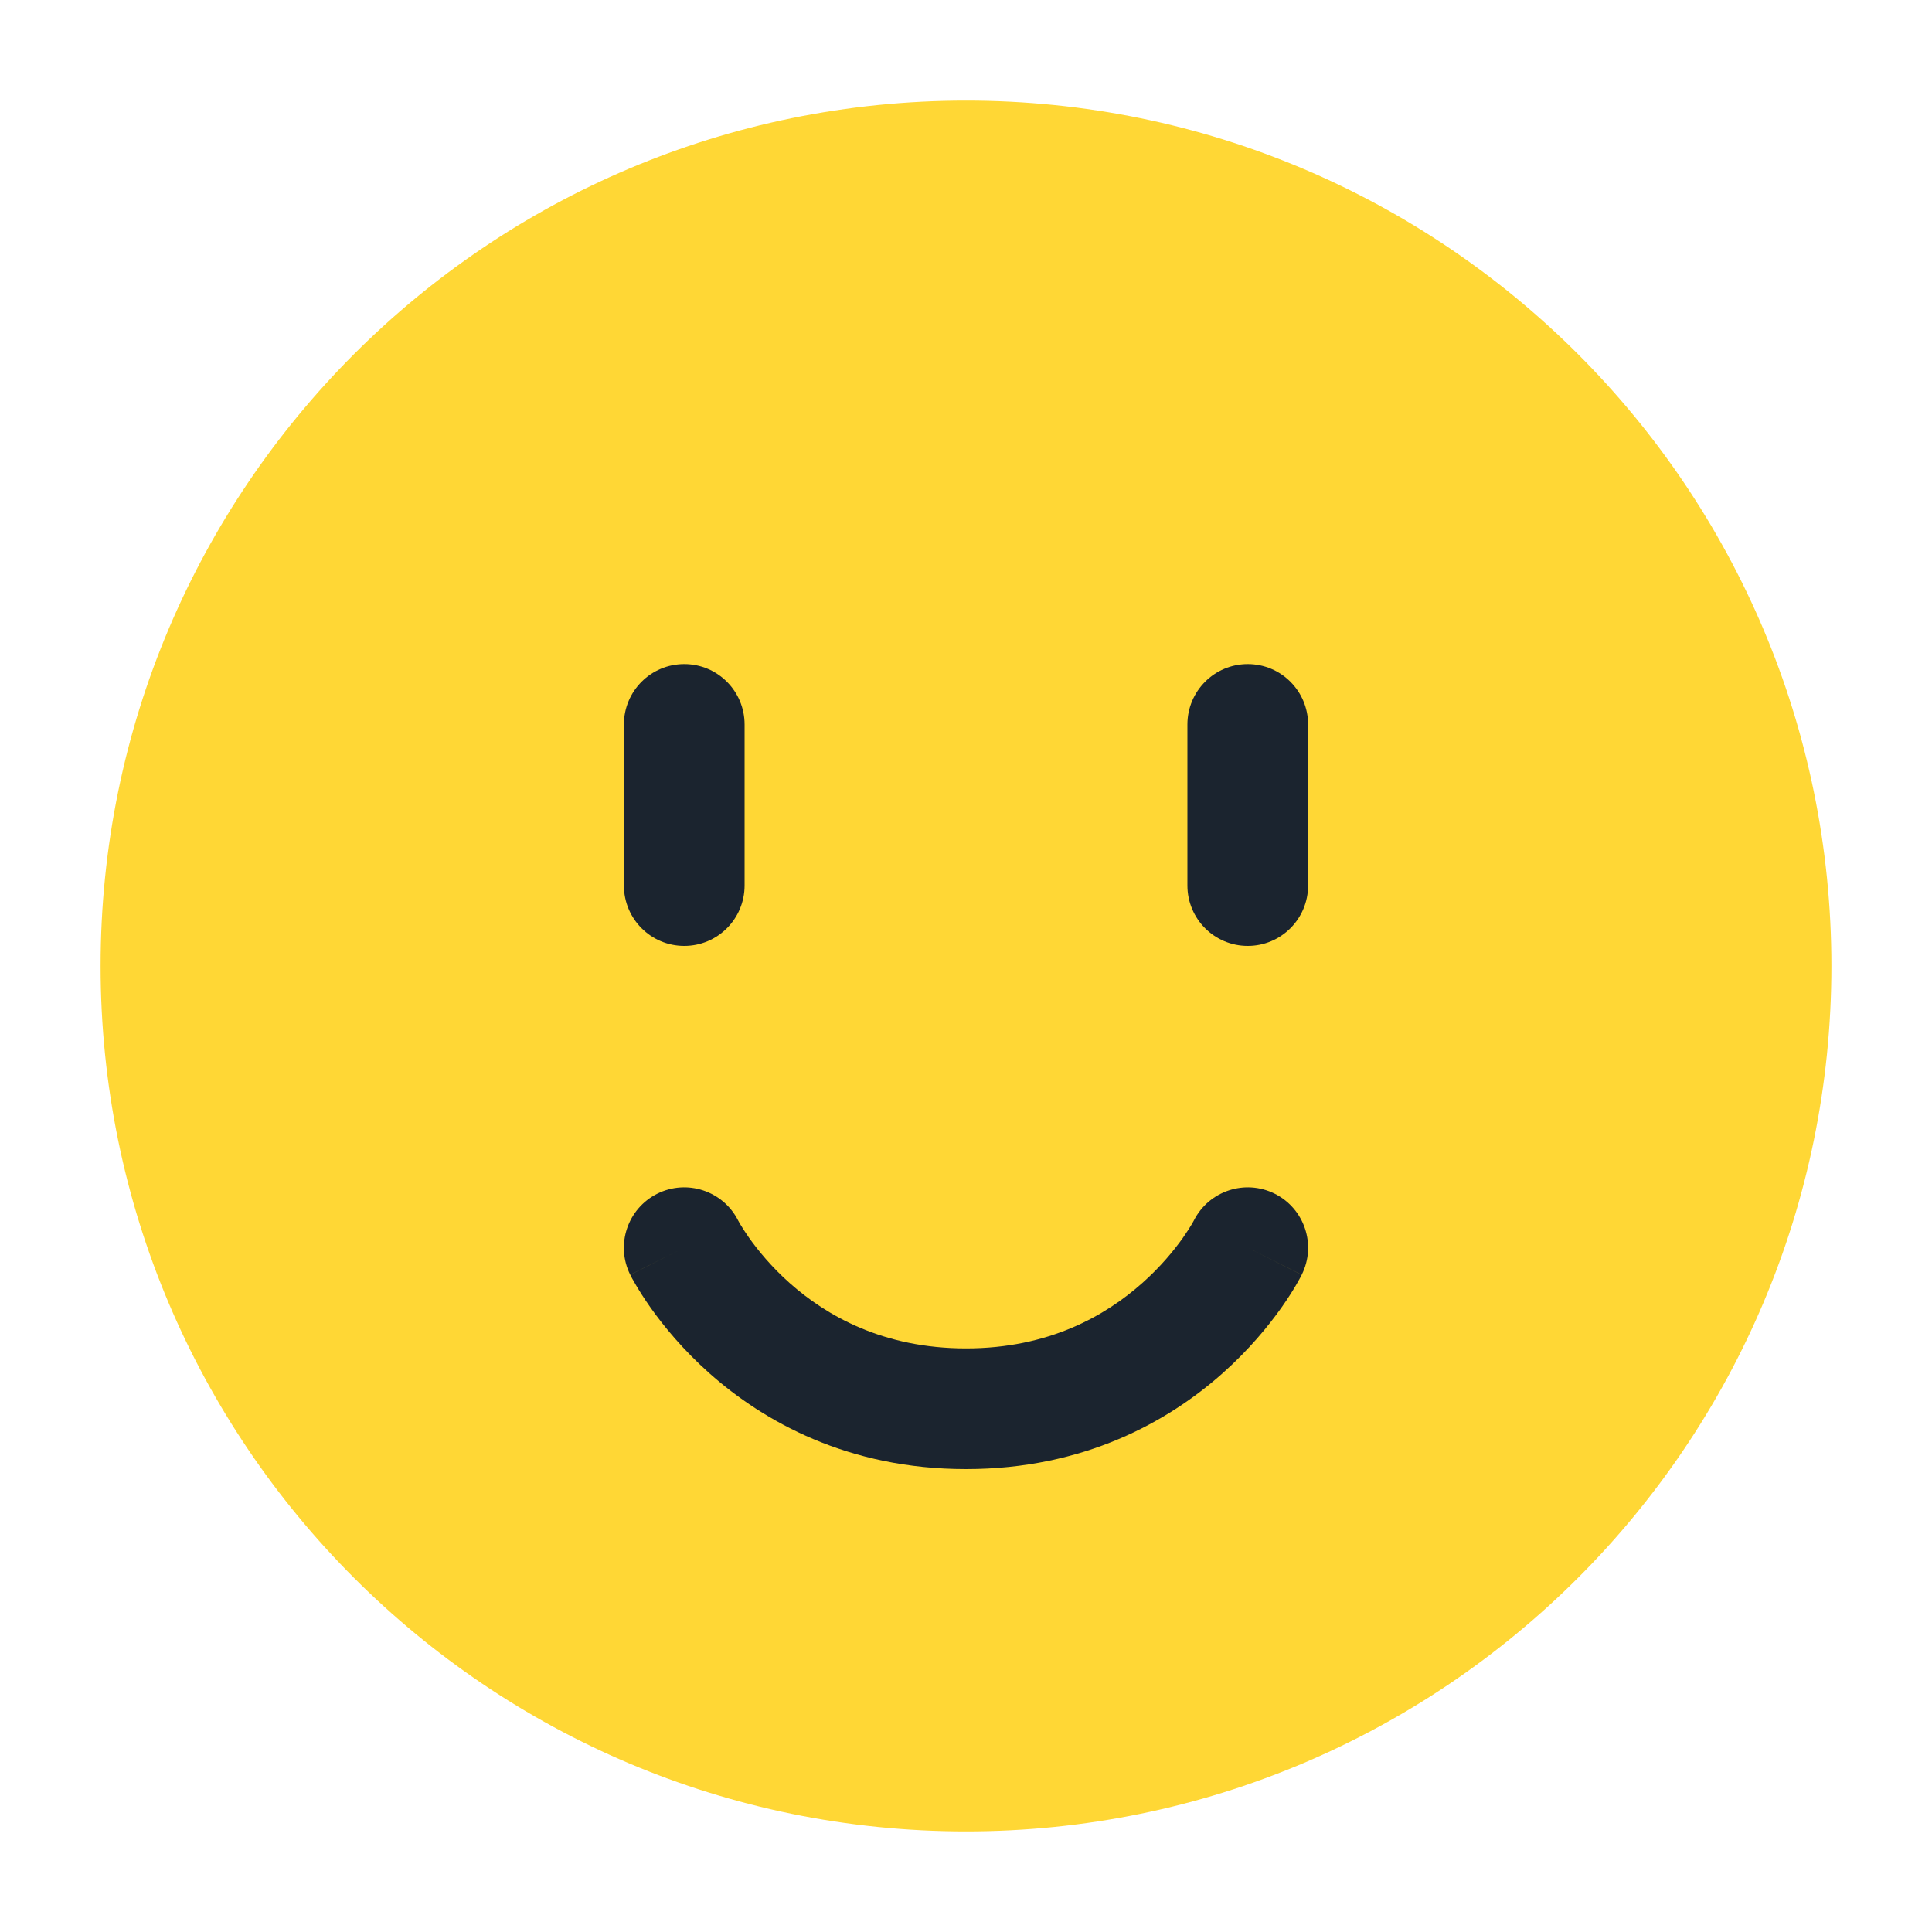
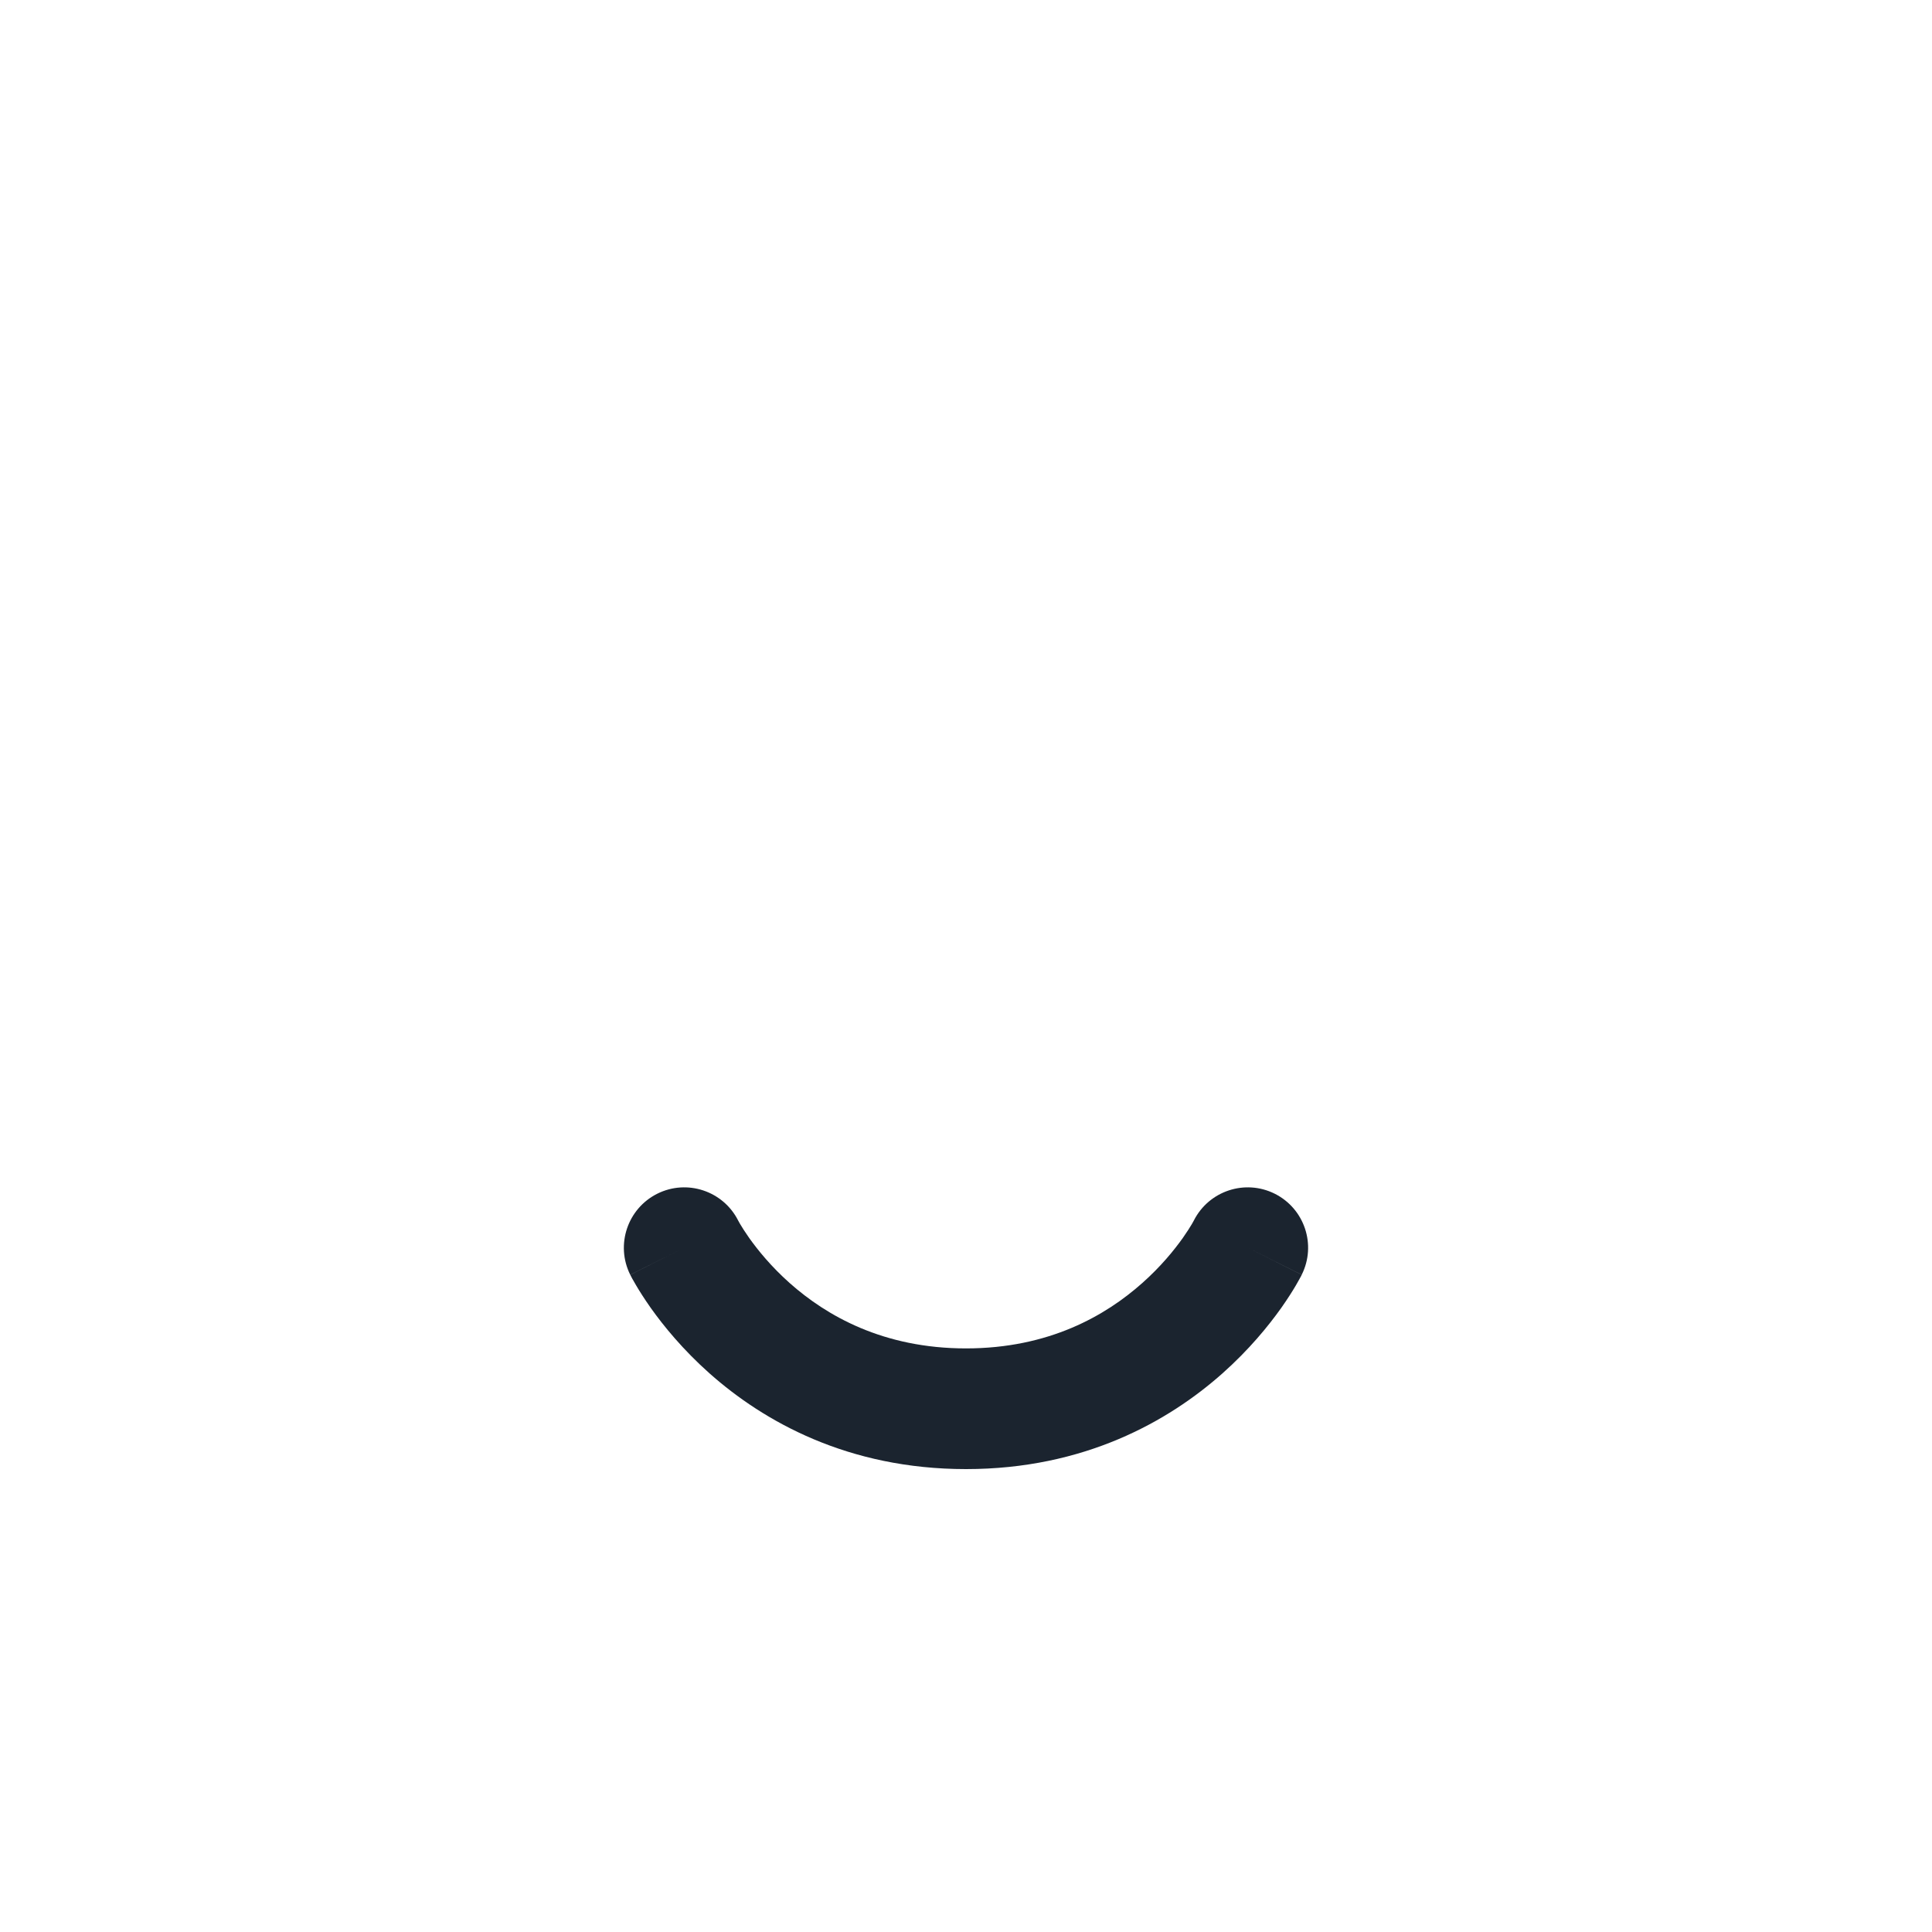
<svg xmlns="http://www.w3.org/2000/svg" width="30" height="30" viewBox="0 0 30 30" fill="none">
-   <path d="M15 27.5C21.904 27.5 27.5 21.904 27.5 15C27.5 8.096 21.904 2.5 15 2.5C8.096 2.5 2.5 8.096 2.5 15C2.5 21.904 8.096 27.5 15 27.5Z" fill="#FFD735" />
-   <path fill-rule="evenodd" clip-rule="evenodd" d="M1.562 15C1.562 7.579 7.579 1.562 15 1.562C22.421 1.562 28.438 7.579 28.438 15C28.438 22.421 22.421 28.438 15 28.438C7.579 28.438 1.562 22.421 1.562 15ZM15 3.438C8.614 3.438 3.438 8.614 3.438 15C3.438 21.386 8.614 26.562 15 26.562C21.386 26.562 26.562 21.386 26.562 15C26.562 8.614 21.386 3.438 15 3.438Z" fill="#FFD735" />
  <path fill-rule="evenodd" clip-rule="evenodd" d="M11.461 18.95C11.227 18.491 10.667 18.306 10.206 18.536C9.743 18.768 9.555 19.331 9.786 19.794L10.625 19.375C9.786 19.794 9.787 19.795 9.787 19.795L9.787 19.796L9.788 19.798L9.791 19.803L9.797 19.815L9.815 19.85C9.83 19.877 9.851 19.914 9.877 19.958C9.929 20.047 10.005 20.167 10.104 20.308C10.303 20.588 10.603 20.957 11.018 21.326C11.856 22.07 13.163 22.812 15 22.812C16.837 22.812 18.144 22.07 18.982 21.326C19.397 20.957 19.697 20.588 19.896 20.308C19.995 20.167 20.071 20.047 20.123 19.958C20.149 19.914 20.169 19.877 20.184 19.85L20.203 19.815L20.209 19.803L20.212 19.798L20.213 19.796L20.213 19.795C20.213 19.795 20.213 19.794 19.375 19.375L20.213 19.794C20.445 19.331 20.257 18.768 19.794 18.536C19.333 18.306 18.773 18.491 18.539 18.95L18.536 18.956C18.531 18.965 18.522 18.982 18.508 19.006C18.479 19.055 18.432 19.13 18.366 19.224C18.232 19.412 18.025 19.668 17.736 19.924C17.168 20.429 16.288 20.938 15 20.938C13.712 20.938 12.832 20.429 12.263 19.924C11.975 19.668 11.768 19.412 11.634 19.224C11.568 19.13 11.521 19.055 11.492 19.006C11.478 18.982 11.469 18.965 11.464 18.956L11.461 18.95ZM18.54 18.95C18.54 18.95 18.54 18.95 18.54 18.95L18.54 18.95Z" fill="#1B242F" />
-   <path fill-rule="evenodd" clip-rule="evenodd" d="M19.375 10.312C19.893 10.312 20.312 10.732 20.312 11.25V13.75C20.312 14.268 19.893 14.688 19.375 14.688C18.857 14.688 18.438 14.268 18.438 13.75V11.25C18.438 10.732 18.857 10.312 19.375 10.312Z" fill="#1B242F" />
-   <path fill-rule="evenodd" clip-rule="evenodd" d="M10.625 10.312C11.143 10.312 11.562 10.732 11.562 11.25V13.75C11.562 14.268 11.143 14.688 10.625 14.688C10.107 14.688 9.688 14.268 9.688 13.75V11.25C9.688 10.732 10.107 10.312 10.625 10.312Z" fill="#1B242F" />
</svg>